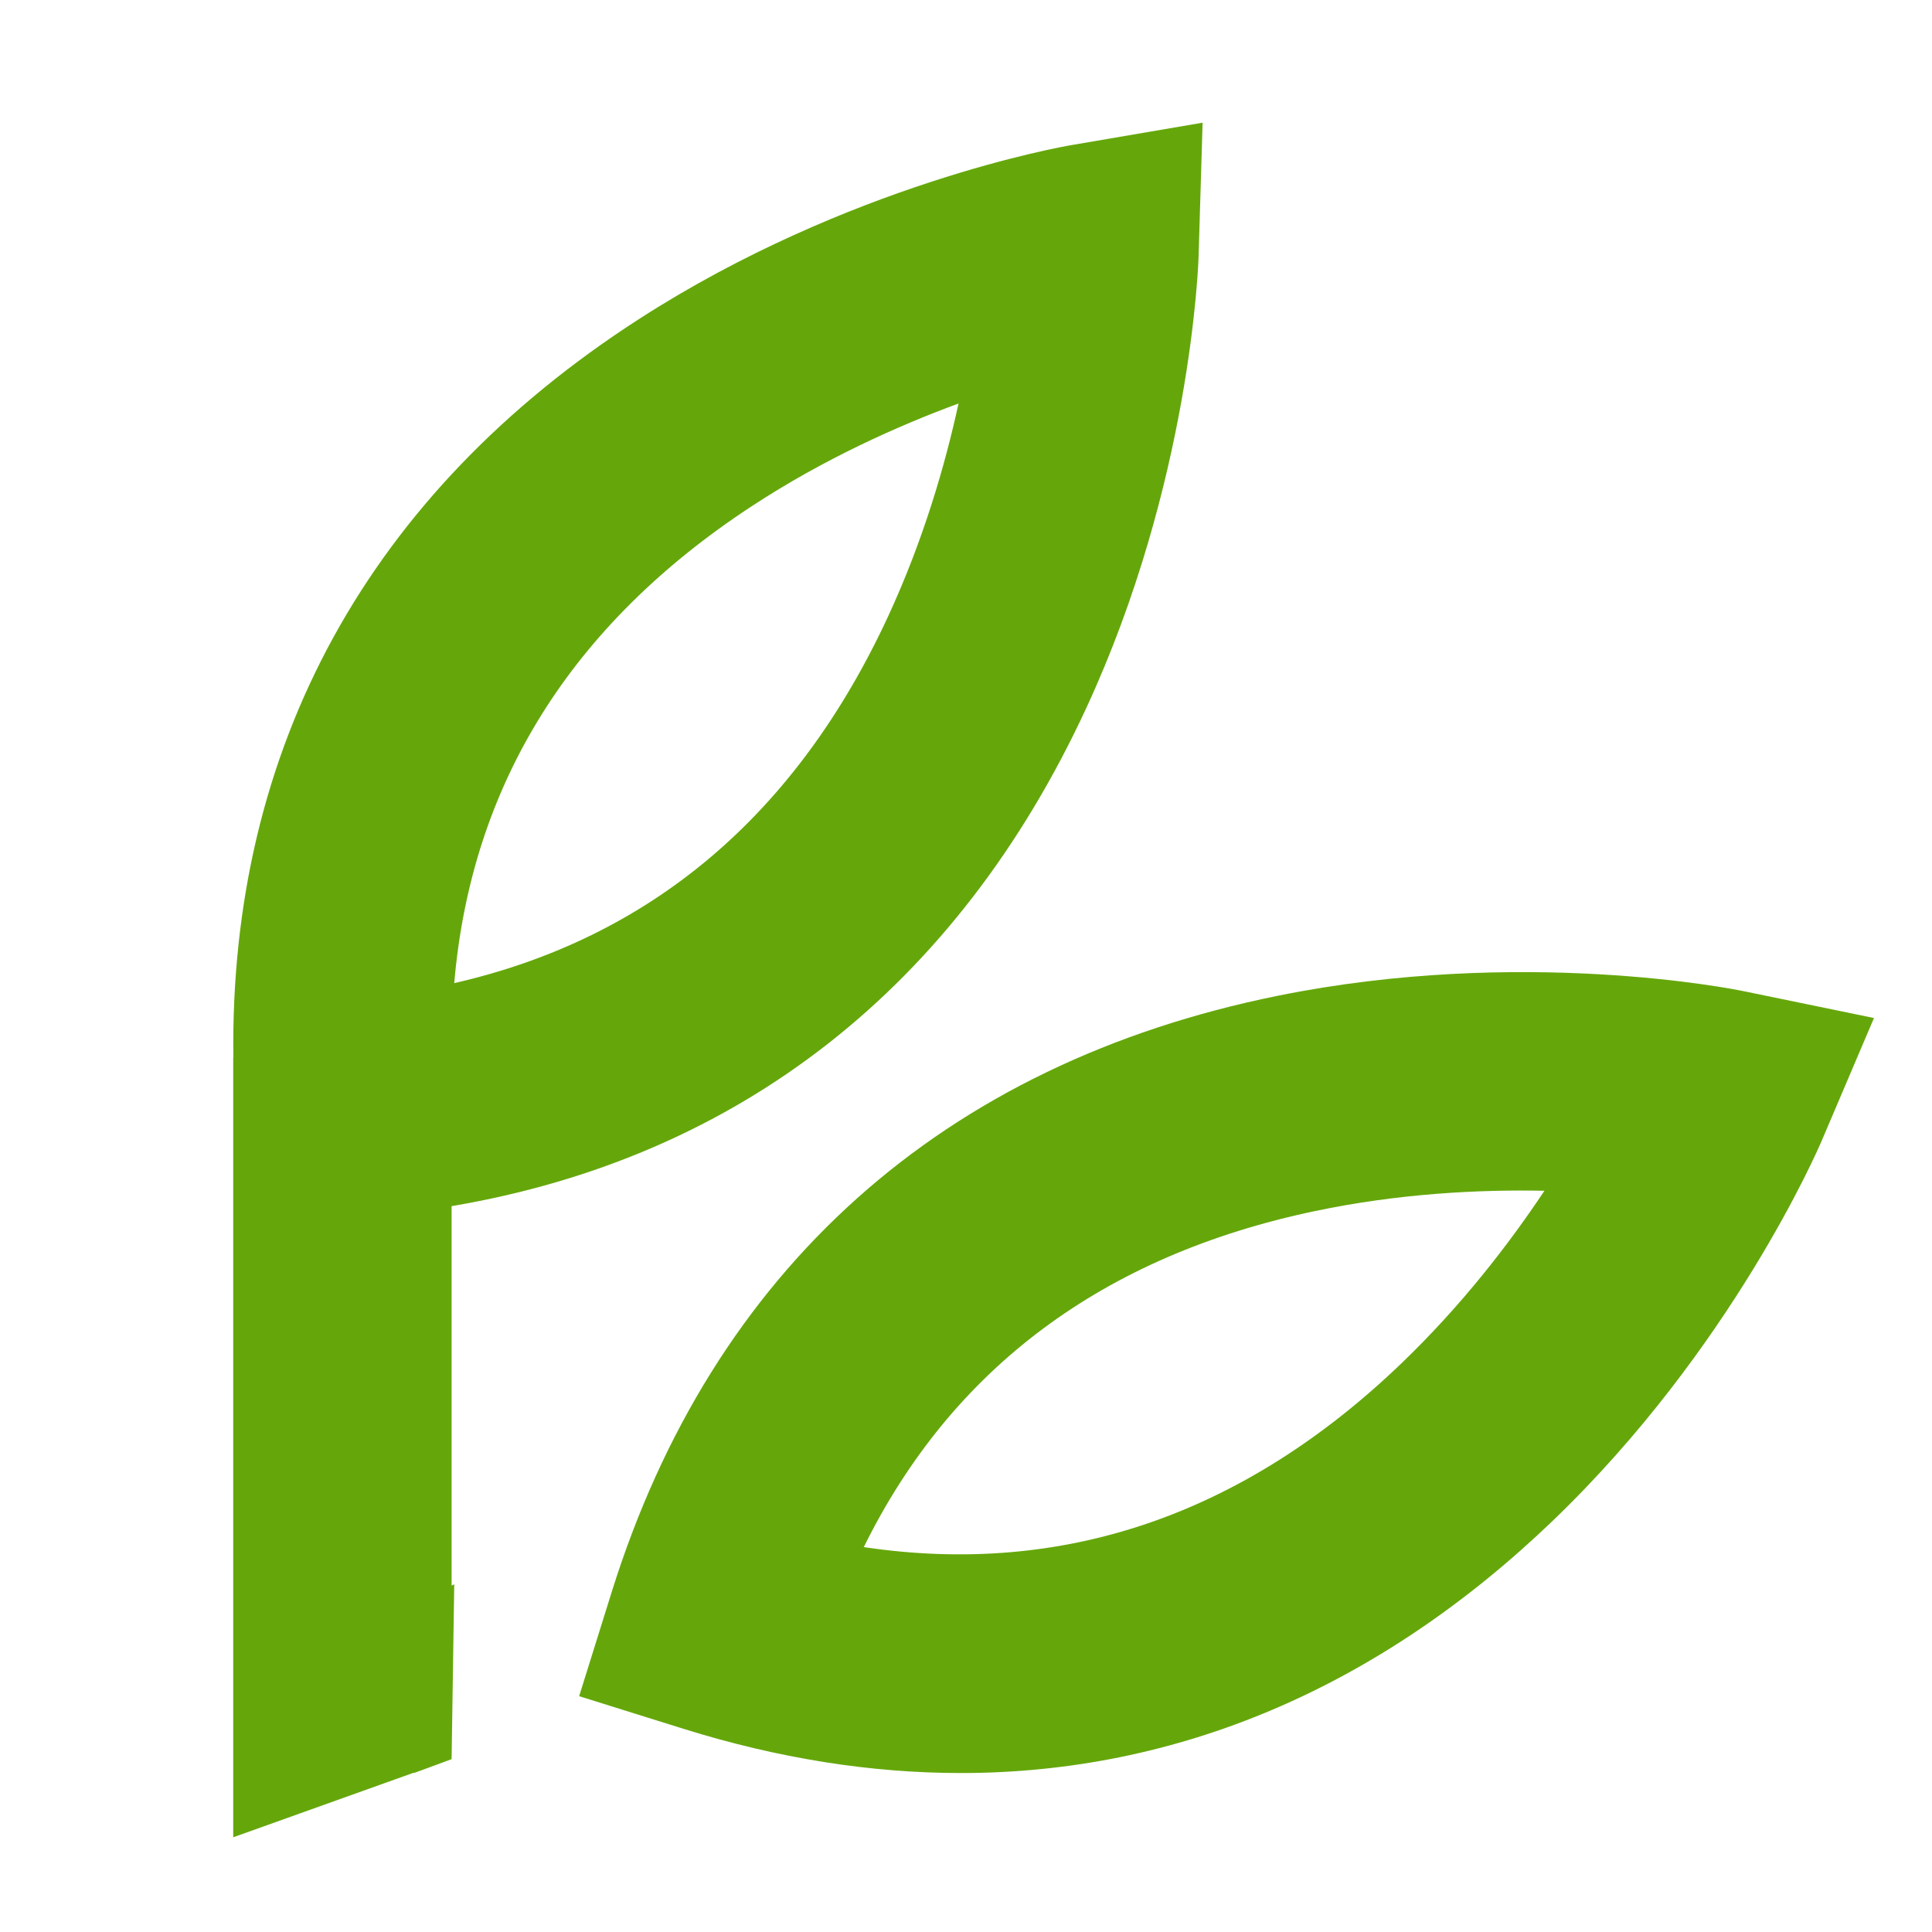
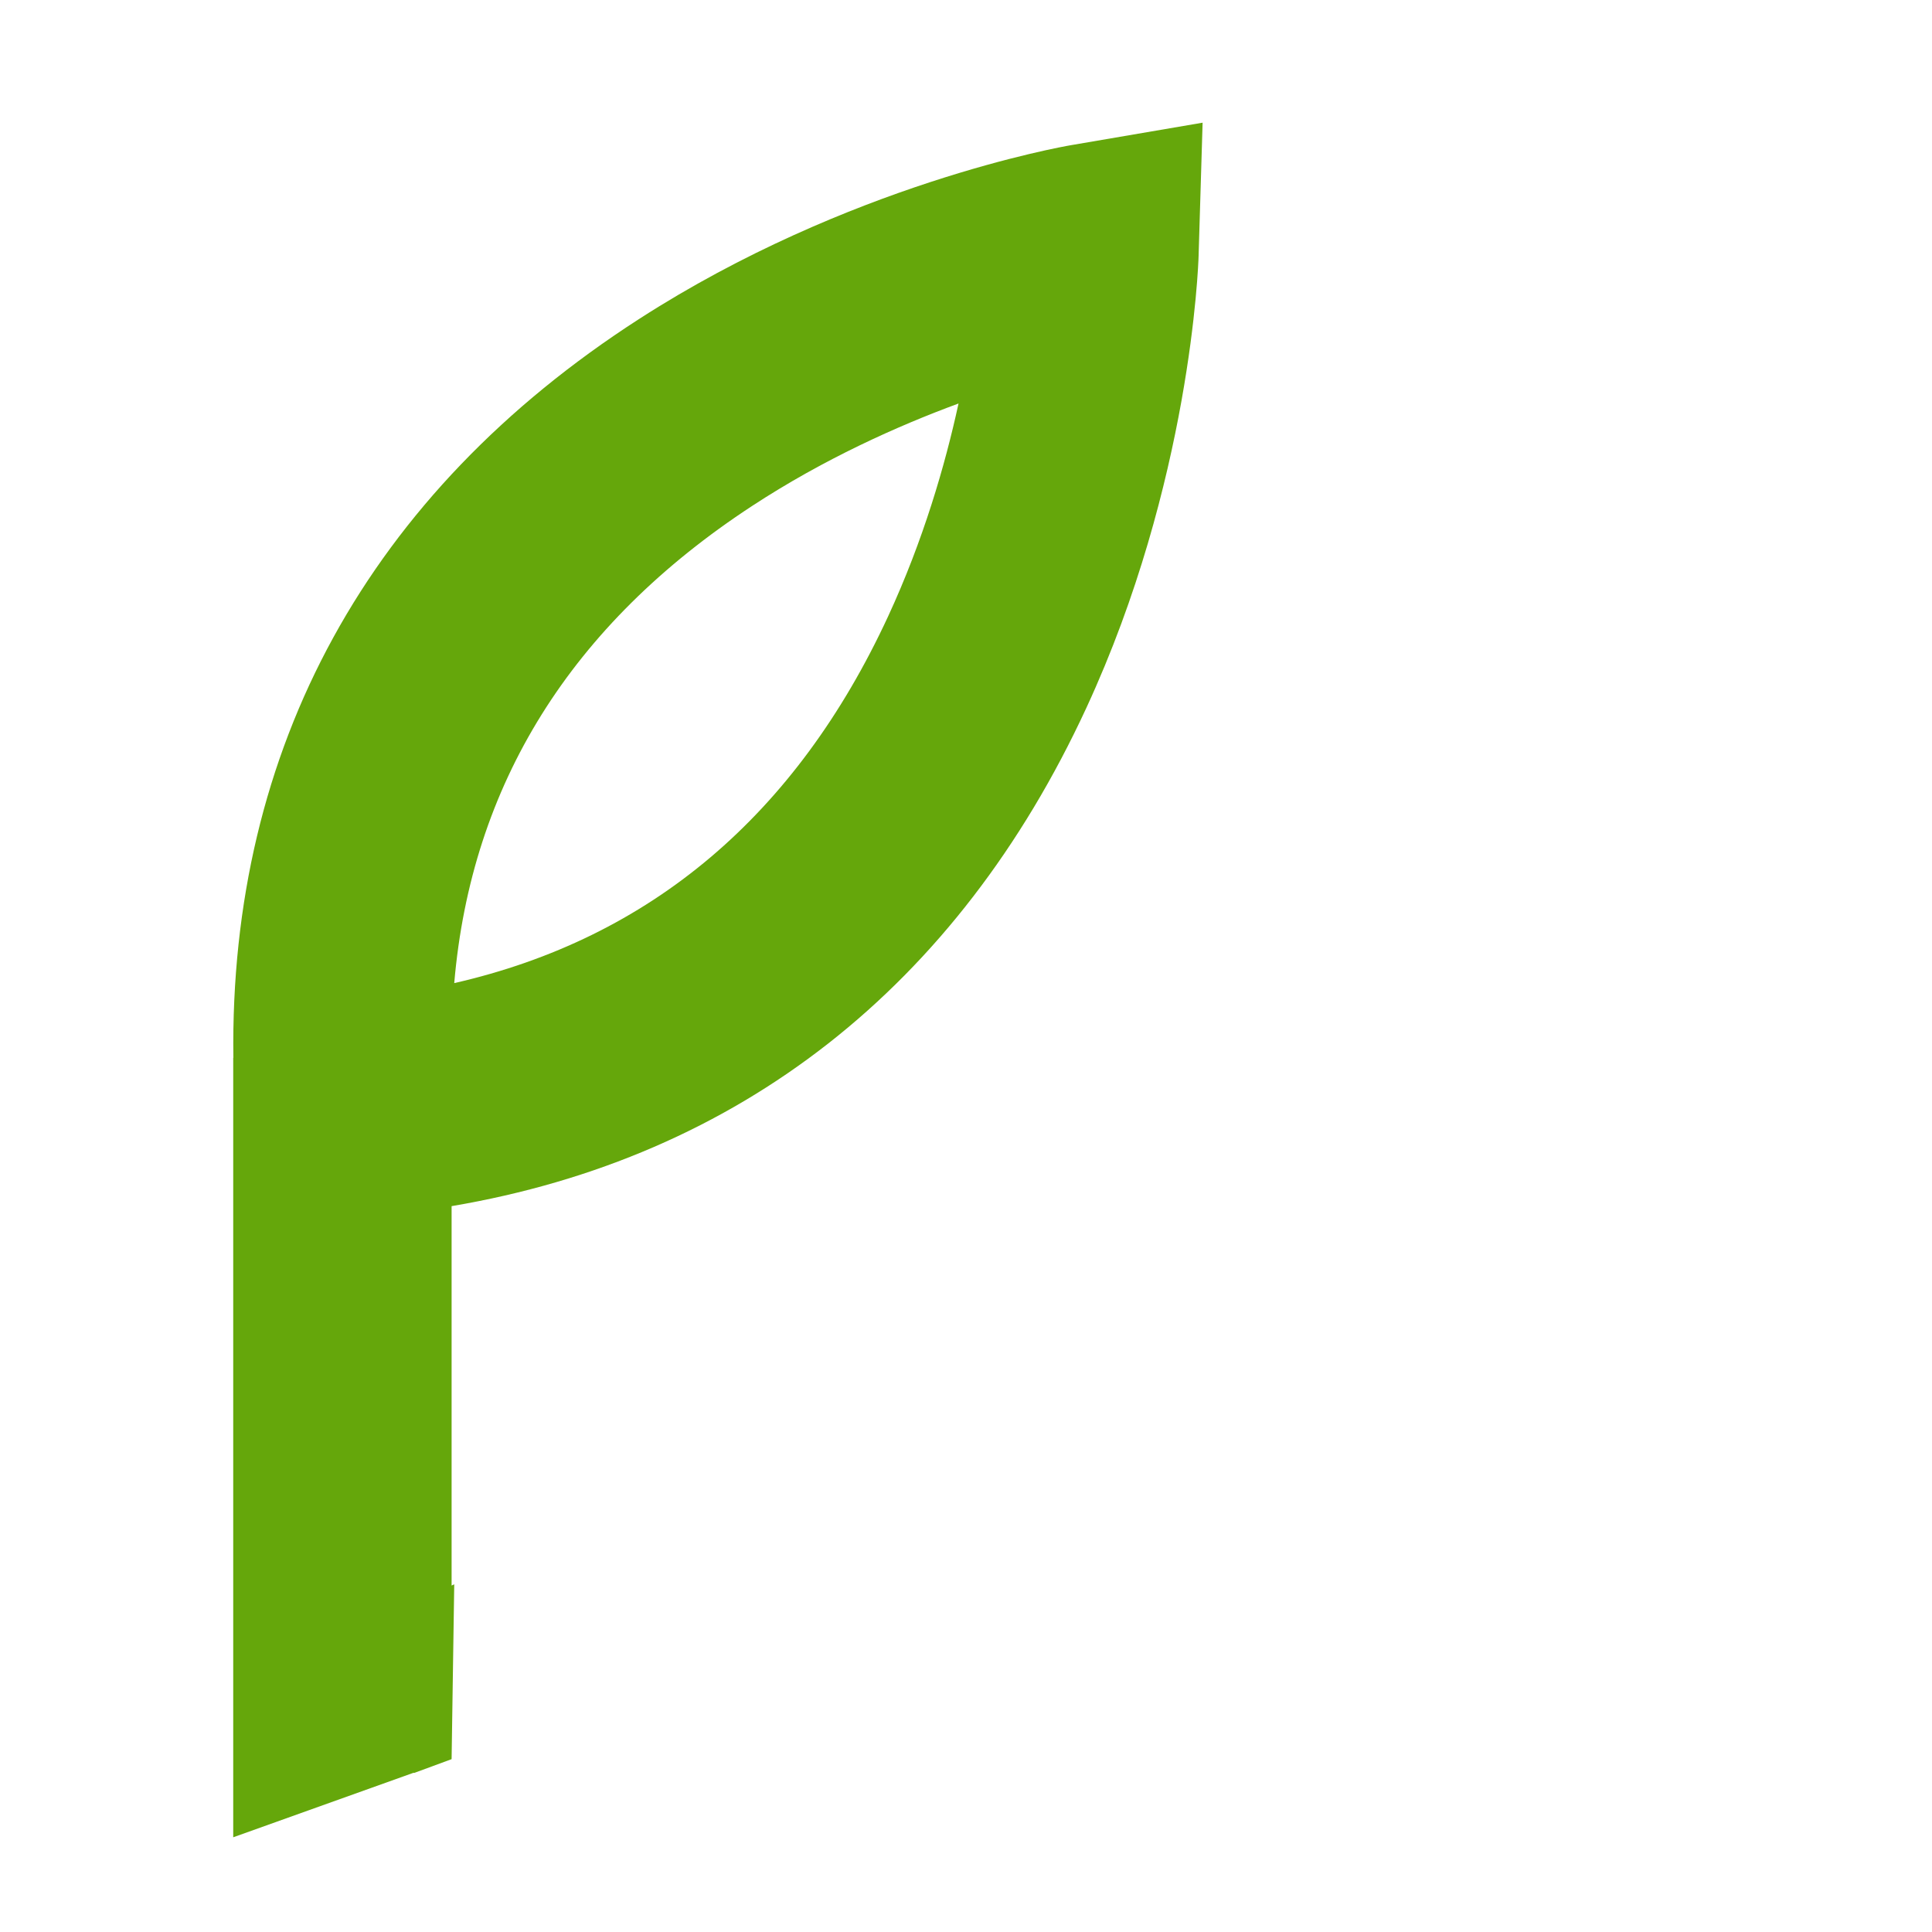
<svg xmlns="http://www.w3.org/2000/svg" xml:space="preserve" width="377.953" height="377.953" version="1.1" style="clip-rule:evenodd;fill-rule:evenodd;image-rendering:optimizeQuality;shape-rendering:geometricPrecision;text-rendering:geometricPrecision" viewBox="0 0 478455.5 478455.49" id="svg10">
  <defs id="defs1">
    <style type="text/css" id="style1">
   
    .fil0 {fill:#65A70B}
   
  </style>
  </defs>
  <g id="Capa_x0020_1">
-     <path class="fil0" d="m 186251.3,125304.07 c 17708.13,-11589.92 35901.24,-19773.52 51124.92,-25376.852 -3346.5,15379.362 -8746.26,33913.672 -17426.7,52687.452 -22814.62,49305.04 -58883.5,79764.45 -107458.21,90851.52 4208.49,-49155.39 28926.95,-88816.16 73759.99,-118162 z M 111838.82,298697.88 C 183024.53,286647 237076.93,244394.09 269027.07,175321.55 294858.98,119485.28 296762.6,65678.351 296828.54,63415.398 l 993.72,-33033.682 -32578.63,5567.423 c -2227.05,377.119 -55255.59,9722.097 -106967.21,43043.183 C 91311.2,122137.23 56786.81,185187.28 57792.53,261970.47 h -35.91 v 155871.21 37158.34 l 44713.3,-15995.96 47.94,83.82 9321.08,-3436.23 652.51,-43300.54 -652.51,305.29 v -93958.52 z" id="path6" style="stroke-width:12.512" />
-     <path class="fil0" d="m 347067.34,337622.16 c -39193.81,37625.28 -83871.2,52867.01 -133152.34,45515.58 21808.87,-44252.34 59266.62,-72197.45 111702.58,-83212.68 20713.42,-4358.25 40606.55,-5357.97 56854.01,-5034.65 -8710.36,13104.52 -20485.83,28406.05 -35404.37,42731.87 z m 84649.47,-92180.56 c -2221.05,-460.93 -55010.21,-11057.13 -115300.45,1161.39 -82961.33,16810.13 -139988.87,67863.24 -164928.8,147645.71 l -8063.86,25807.89 25807.88,8069.86 c 23431.22,7321.52 46389.57,10961.31 68695.43,10961.31 53651.27,0 103465.19,-21048.64 146592.07,-62457.47 44378.1,-42600.13 65726.04,-92030.91 66618.02,-94114.2 l 12948.87,-30405.6 -32369.16,-6669.01 z" id="path7" style="stroke-width:12.512" />
+     <path class="fil0" d="m 186251.3,125304.07 c 17708.13,-11589.92 35901.24,-19773.52 51124.92,-25376.852 -3346.5,15379.362 -8746.26,33913.672 -17426.7,52687.452 -22814.62,49305.04 -58883.5,79764.45 -107458.21,90851.52 4208.49,-49155.39 28926.95,-88816.16 73759.99,-118162 z M 111838.82,298697.88 C 183024.53,286647 237076.93,244394.09 269027.07,175321.55 294858.98,119485.28 296762.6,65678.351 296828.54,63415.398 l 993.72,-33033.682 -32578.63,5567.423 c -2227.05,377.119 -55255.59,9722.097 -106967.21,43043.183 C 91311.2,122137.23 56786.81,185187.28 57792.53,261970.47 h -35.91 v 155871.21 37158.34 l 44713.3,-15995.96 47.94,83.82 9321.08,-3436.23 652.51,-43300.54 -652.51,305.29 v -93958.52 " id="path6" style="stroke-width:12.512" />
  </g>
</svg>